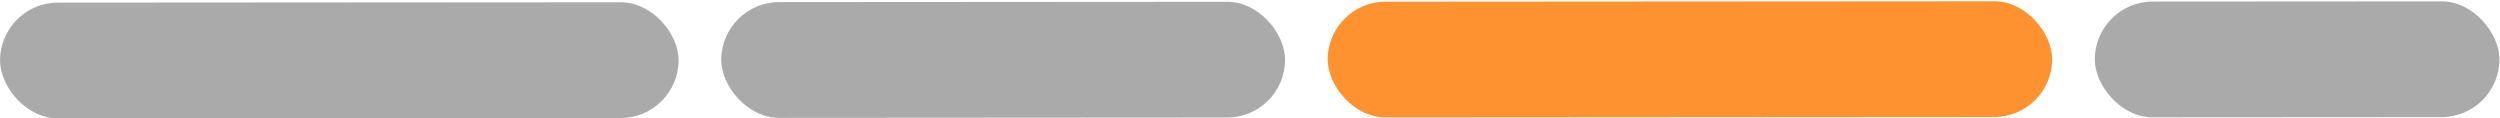
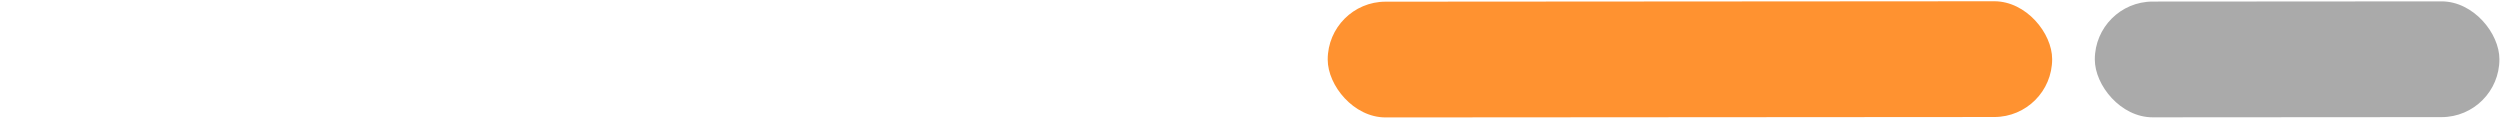
<svg xmlns="http://www.w3.org/2000/svg" width="1879" height="89" viewBox="0 0 1879 89" fill="none">
-   <rect y="2.009" width="510.006" height="87" rx="43.5" transform="rotate(-0.039 0 2.009)" fill="#AAAAAA" />
  <rect x="997.873" y="1.289" width="544.499" height="87" rx="43.5" transform="rotate(-0.039 997.873 1.289)" fill="#FF9230" />
  <rect x="1574.43" y="1.209" width="304.1" height="87" rx="43.5" transform="rotate(-0.039 1574.43 1.209)" fill="#AAAAAA" />
-   <rect x="542.065" y="1.6" width="423.749" height="87" rx="43.5" transform="rotate(-0.039 542.065 1.6)" fill="#AAAAAA" />
</svg>